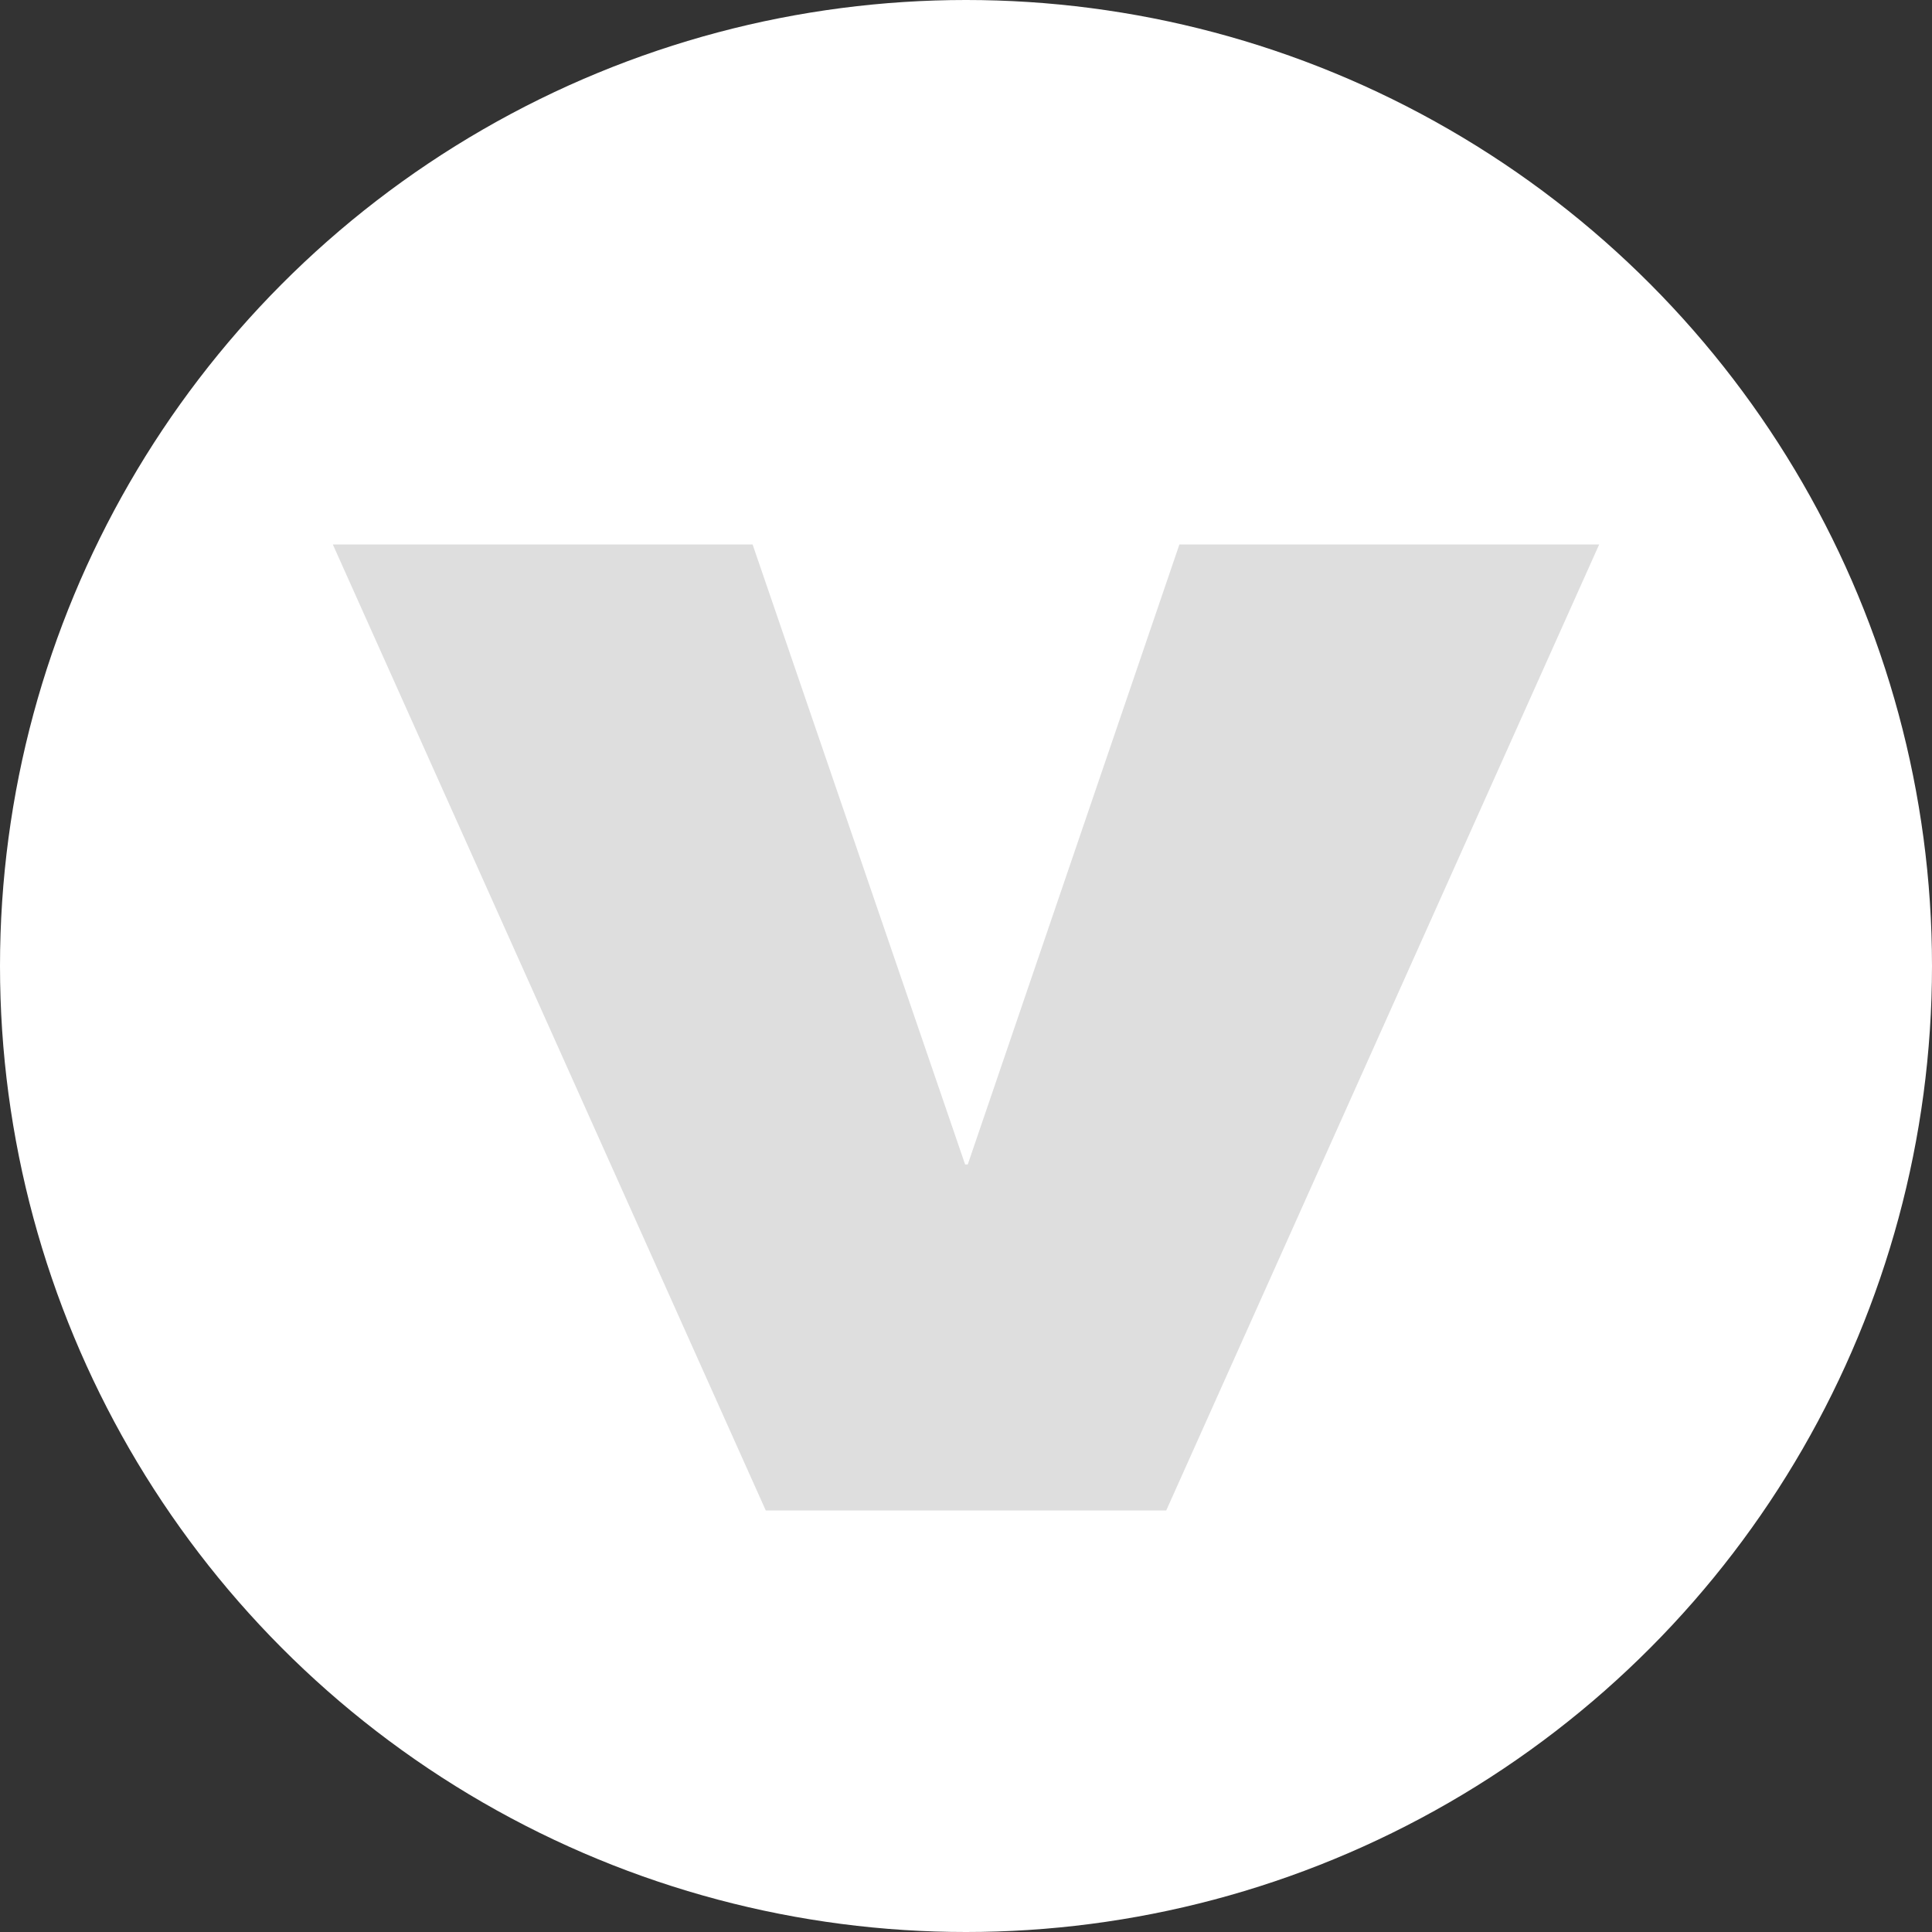
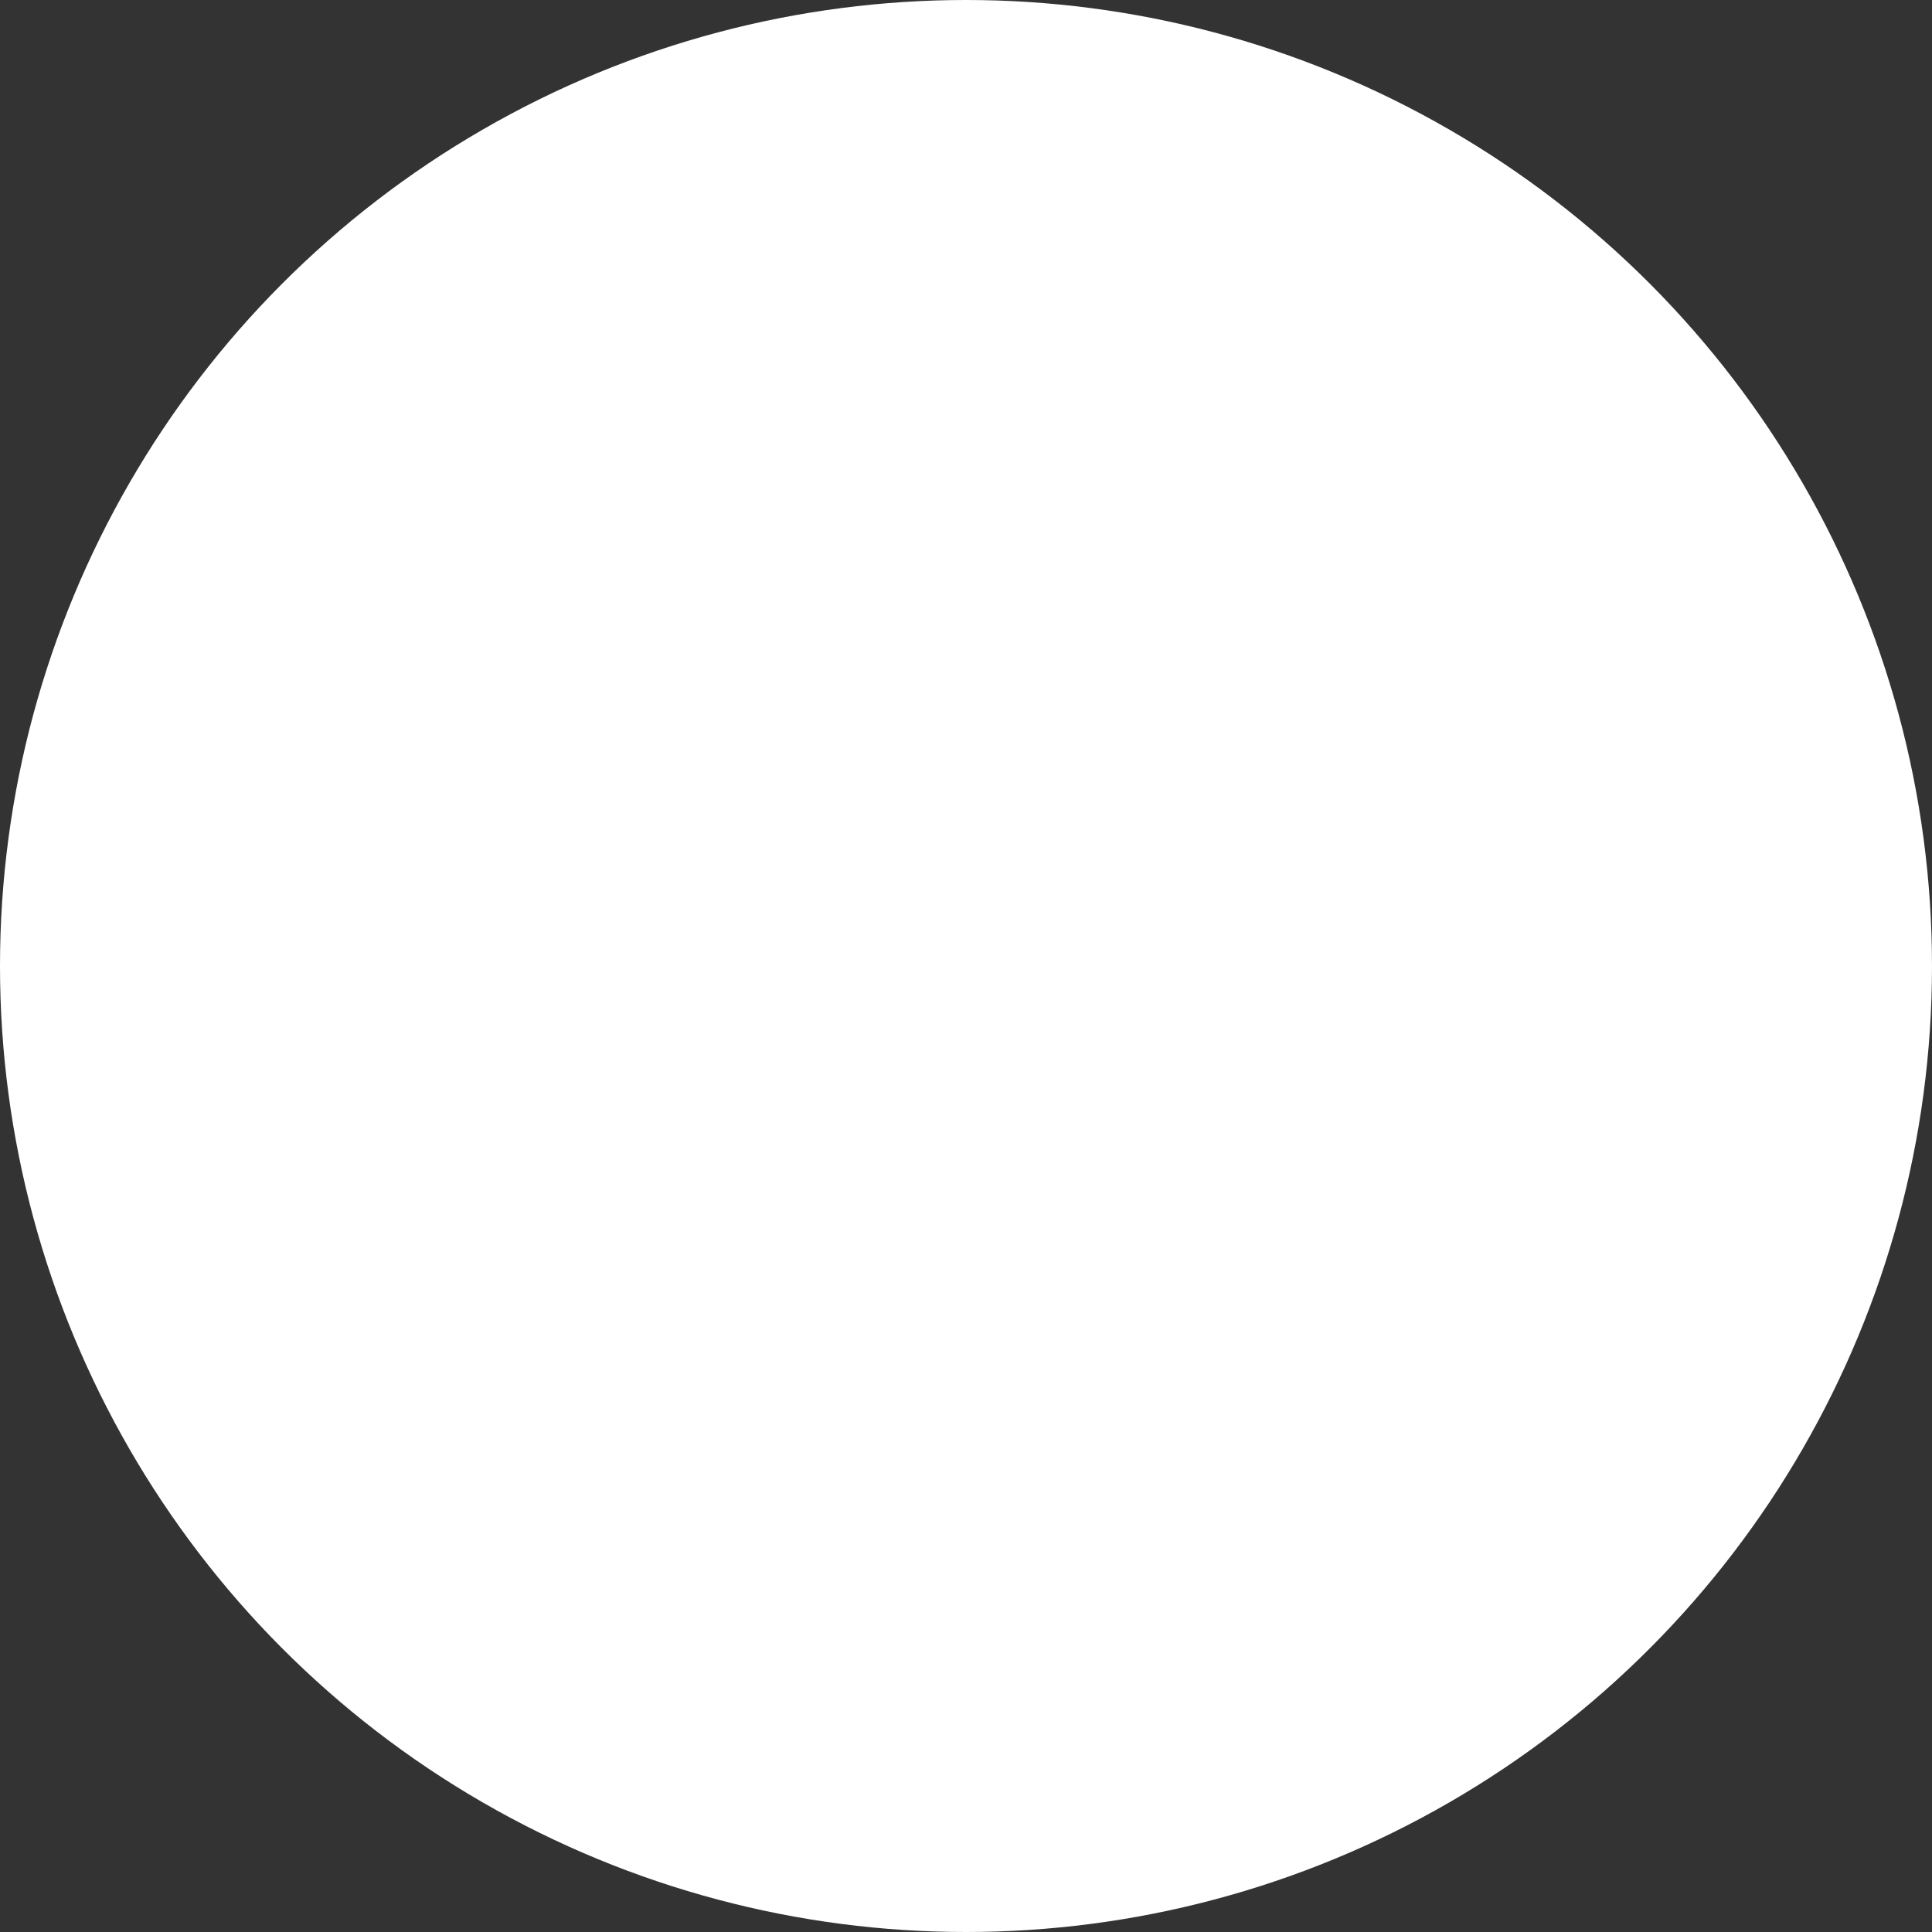
<svg xmlns="http://www.w3.org/2000/svg" version="1.1" id="Layer_1" x="0px" y="0px" viewBox="0 0 220 220" style="enable-background:new 0 0 220 220;" xml:space="preserve">
  <rect x="0" y="0" width="220" height="220" fill="#333333" stroke="none" />
  <style type="text/css">
	.st0{fill:#FFFFFF;}
	.st1{fill:#DEDEDE;}
</style>
  <circle class="st0" cx="110" cy="110" r="110" />
  <g>
-     <path class="st1" d="M37.9,62h47.8l24.2,70.6h0.3L134.3,62h47.8l-49.3,110H87.2L37.9,62z" />
-   </g>
+     </g>
</svg>